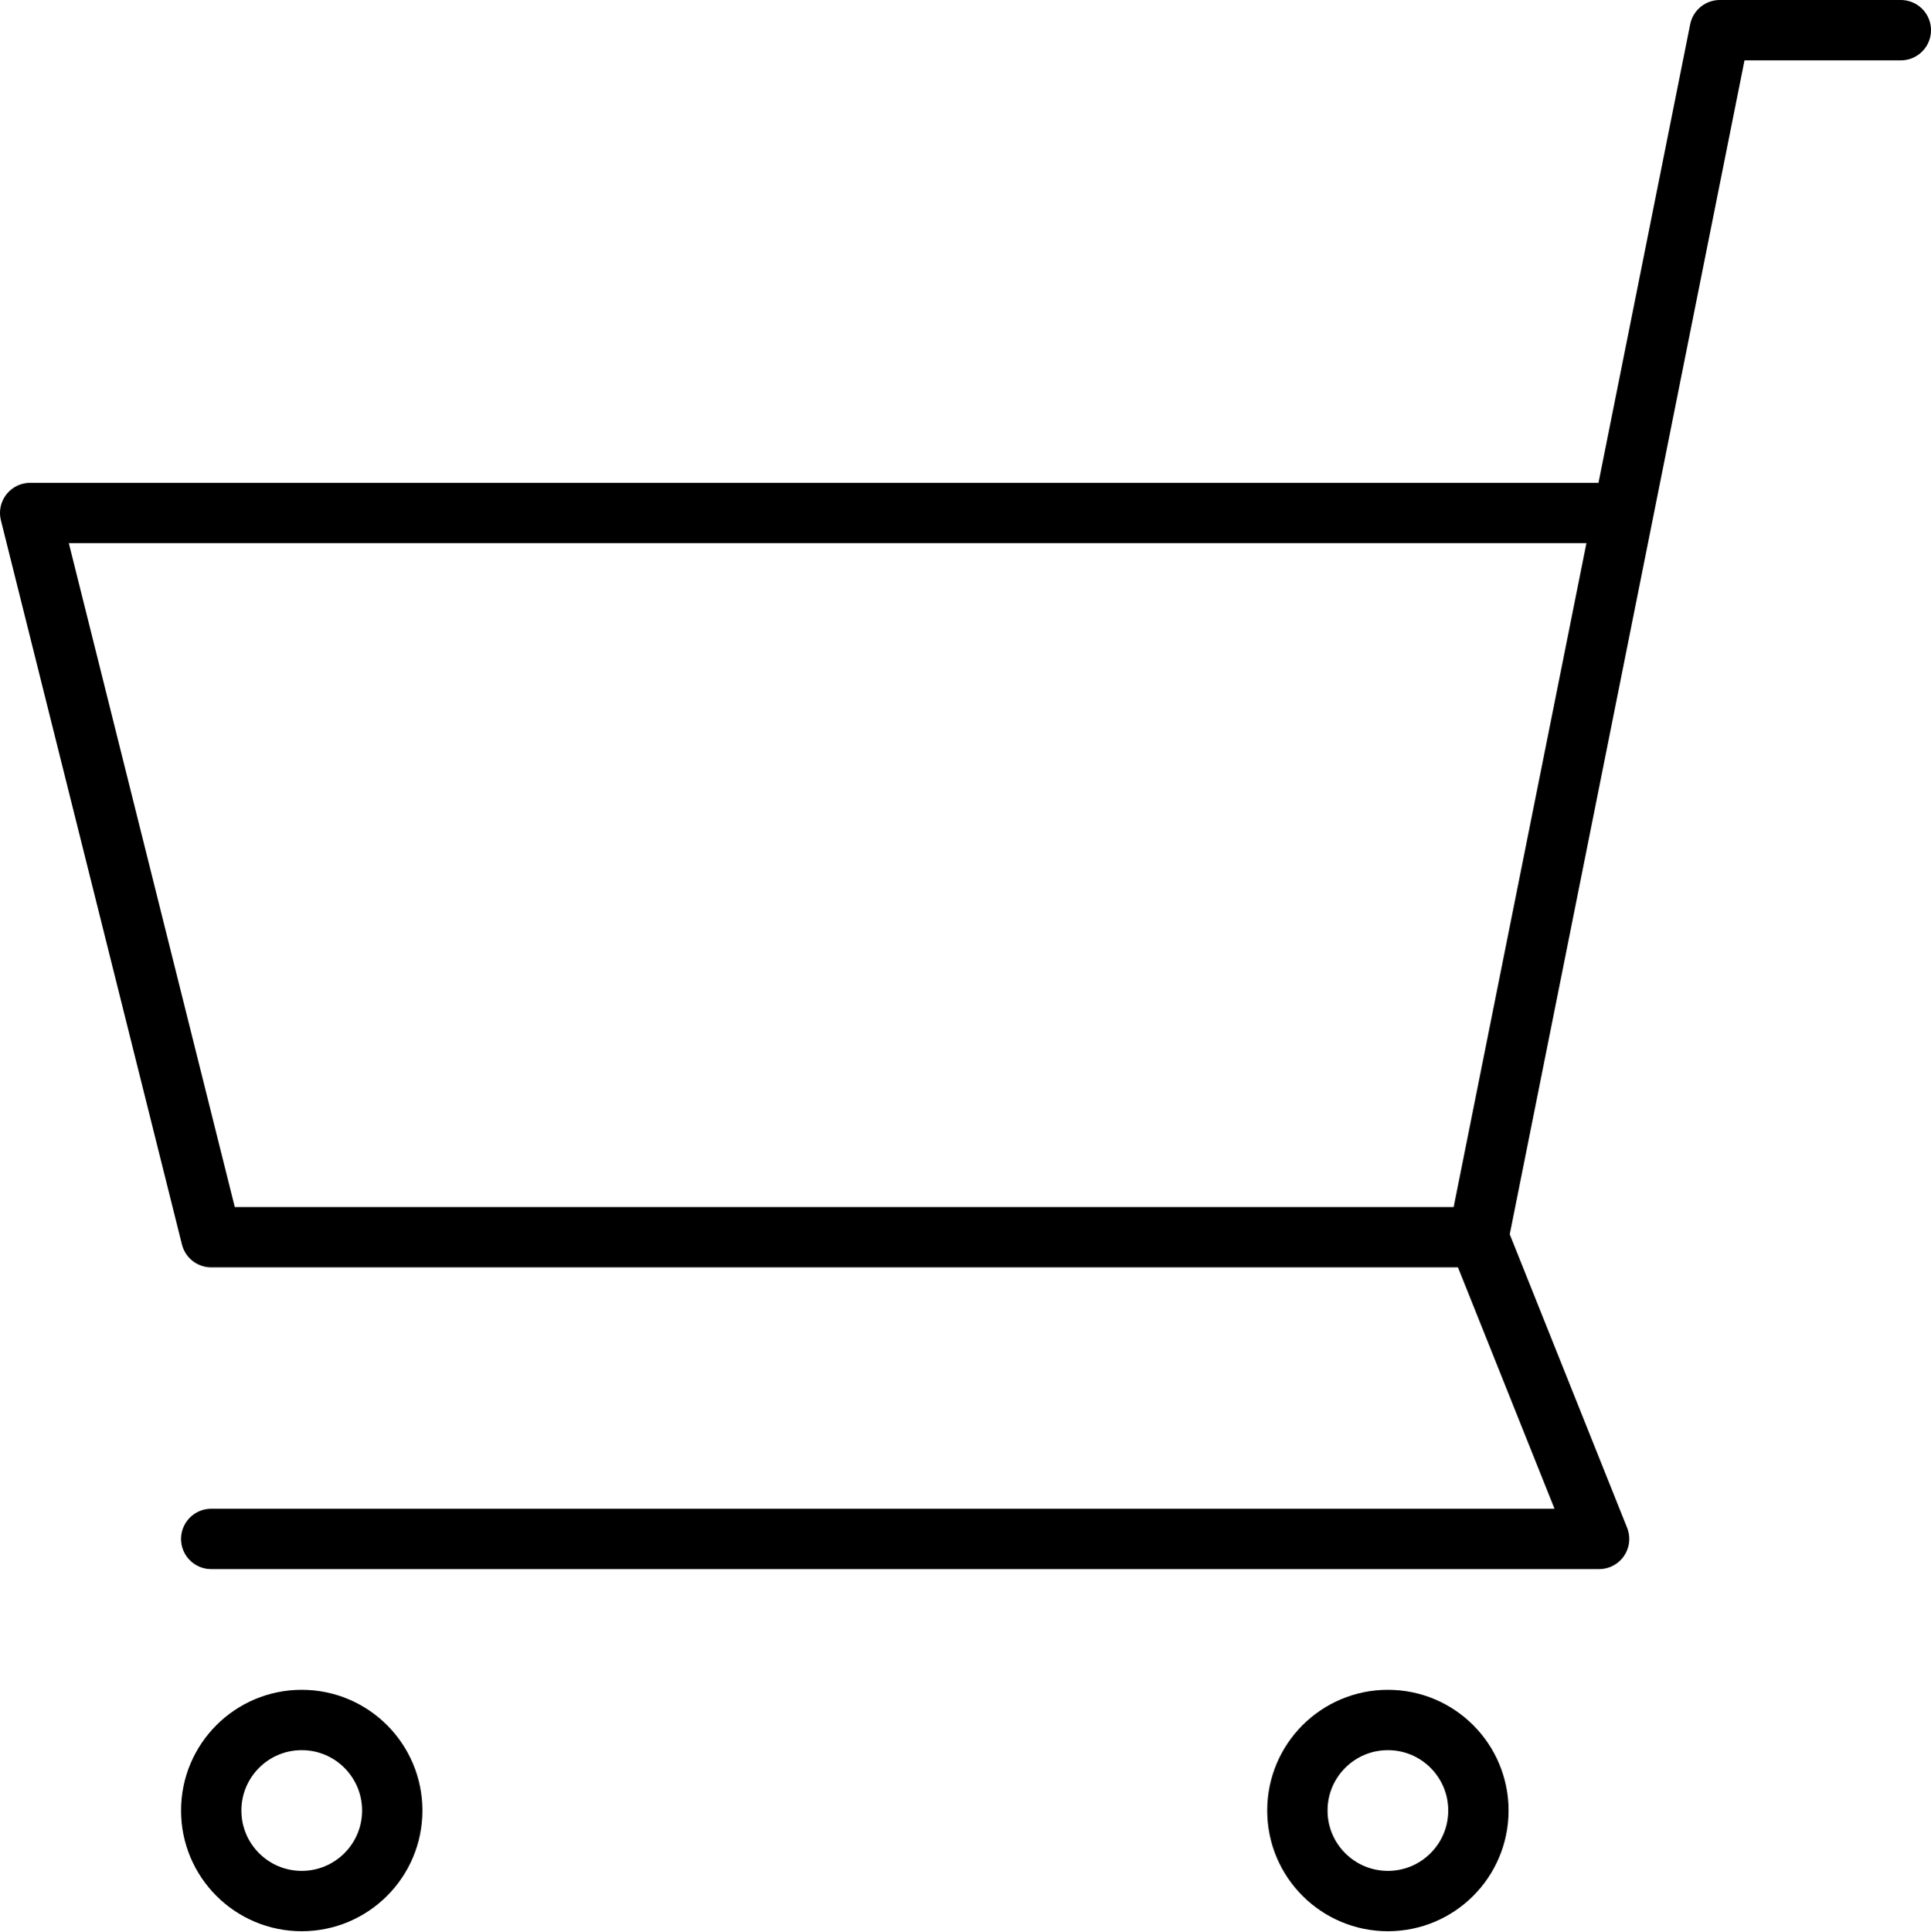
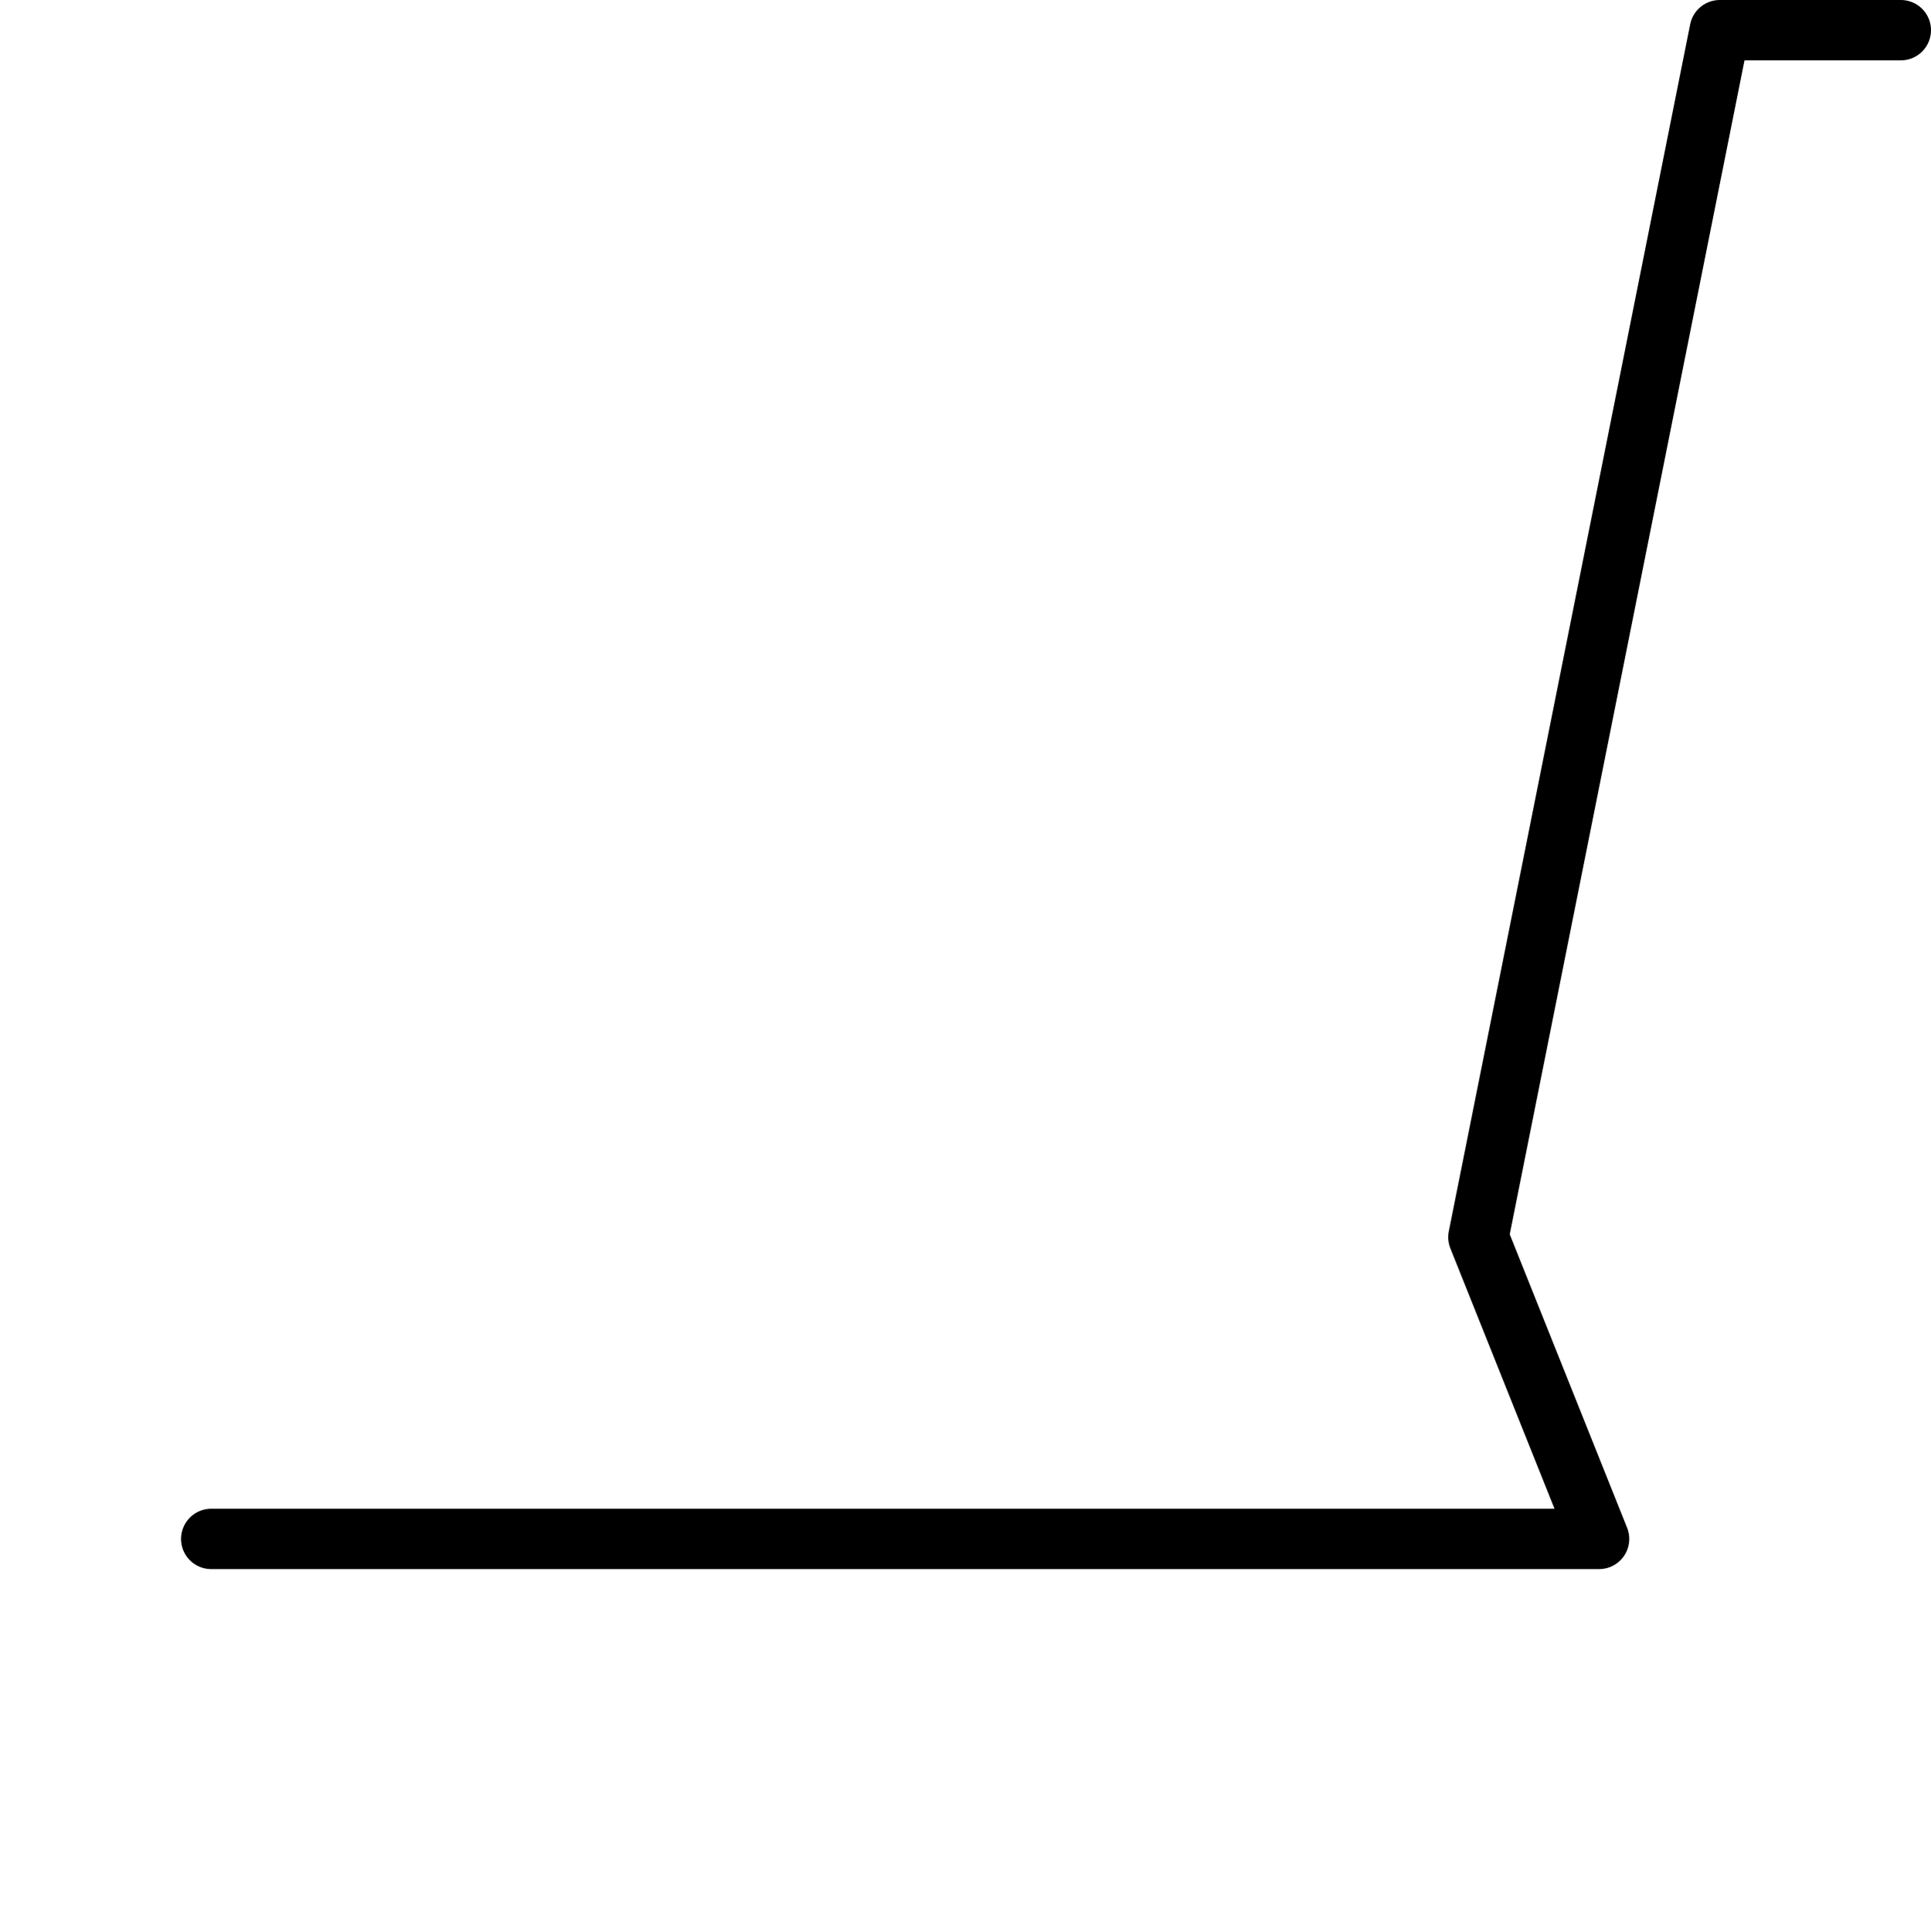
<svg xmlns="http://www.w3.org/2000/svg" viewBox="0 0 32 32.01">
  <defs>
    <style>.cls-1,.cls-2{fill:none;}.cls-2{stroke:#000;stroke-linecap:round;stroke-linejoin:round;}</style>
  </defs>
  <title>shopping-cart</title>
  <g id="Layer_2" data-name="Layer 2">
    <g id="icons">
      <g id="shopping-cart">
        <rect class="cls-1" y="0.01" width="32" height="32" />
-         <polyline class="cls-2" points="24.5 20.5 3.5 20.5 0.5 8.5 26.5 8.5" />
        <polyline class="cls-2" points="3.5 25.5 26.5 25.5 24.5 20.5 28.5 0.5 31.5 0.5" />
-         <circle class="cls-2" cx="5" cy="30" r="1.5" />
-         <circle class="cls-2" cx="23" cy="30" r="1.5" />
      </g>
    </g>
  </g>
</svg>